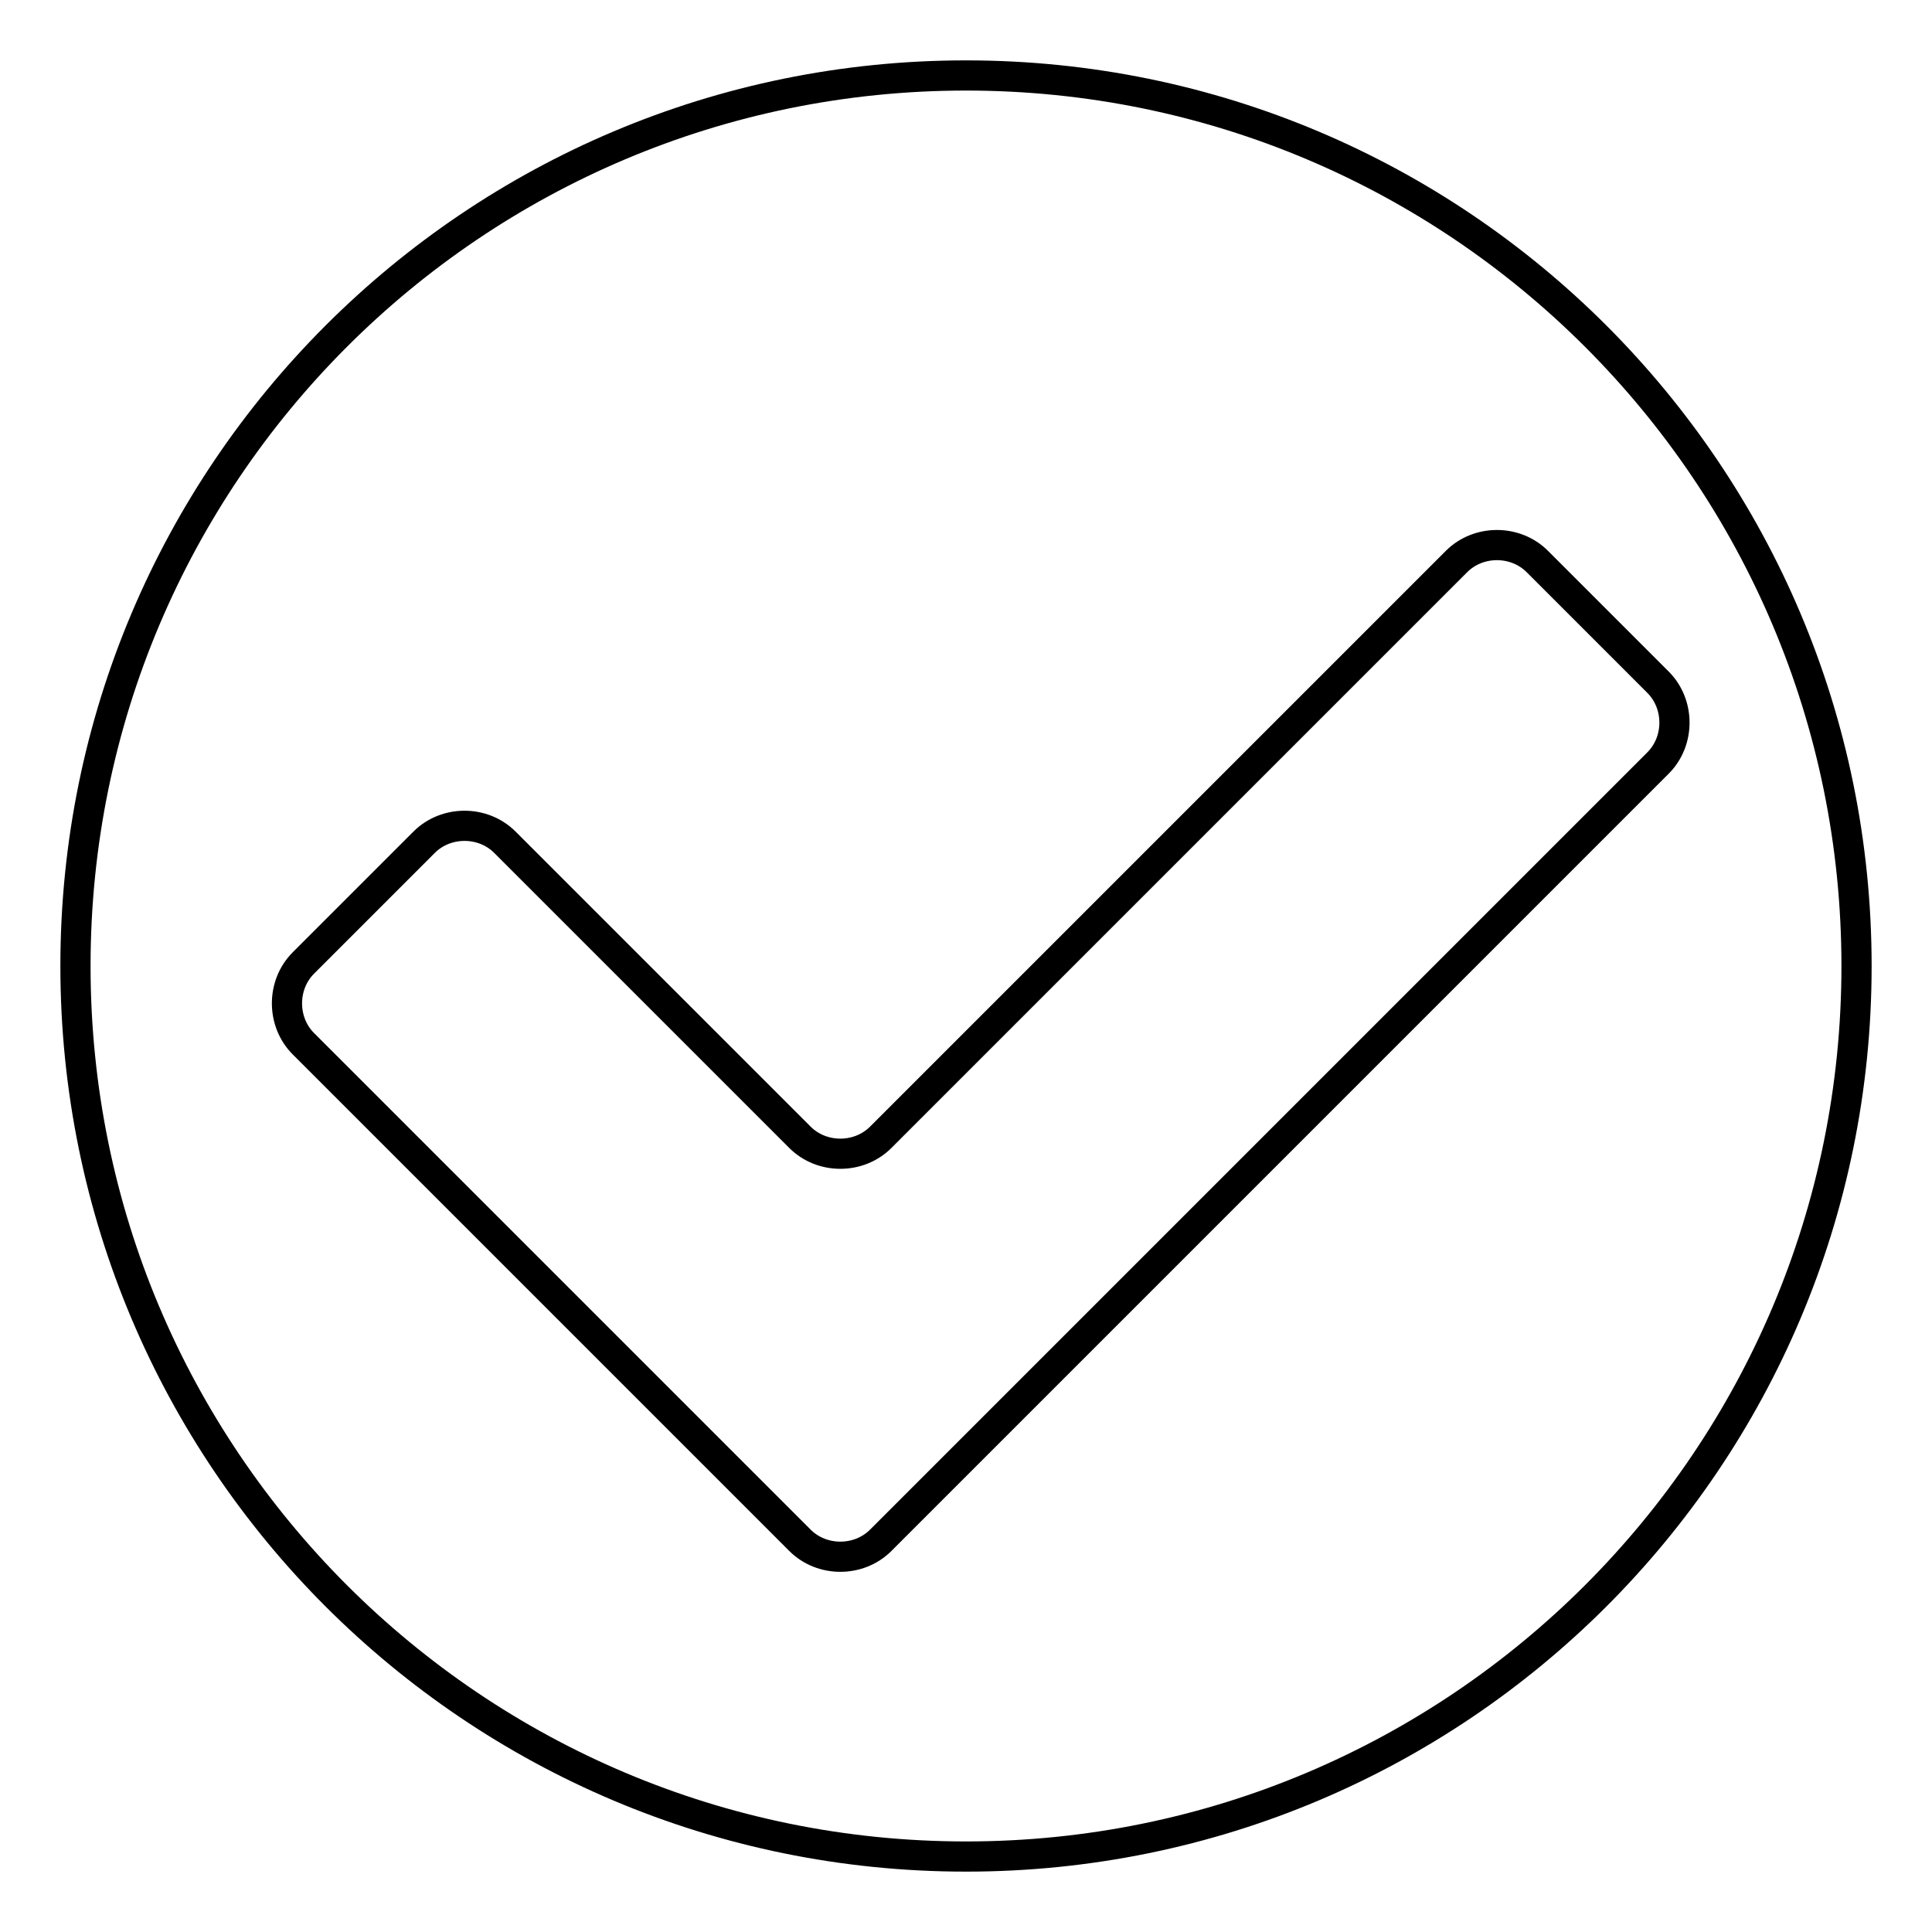
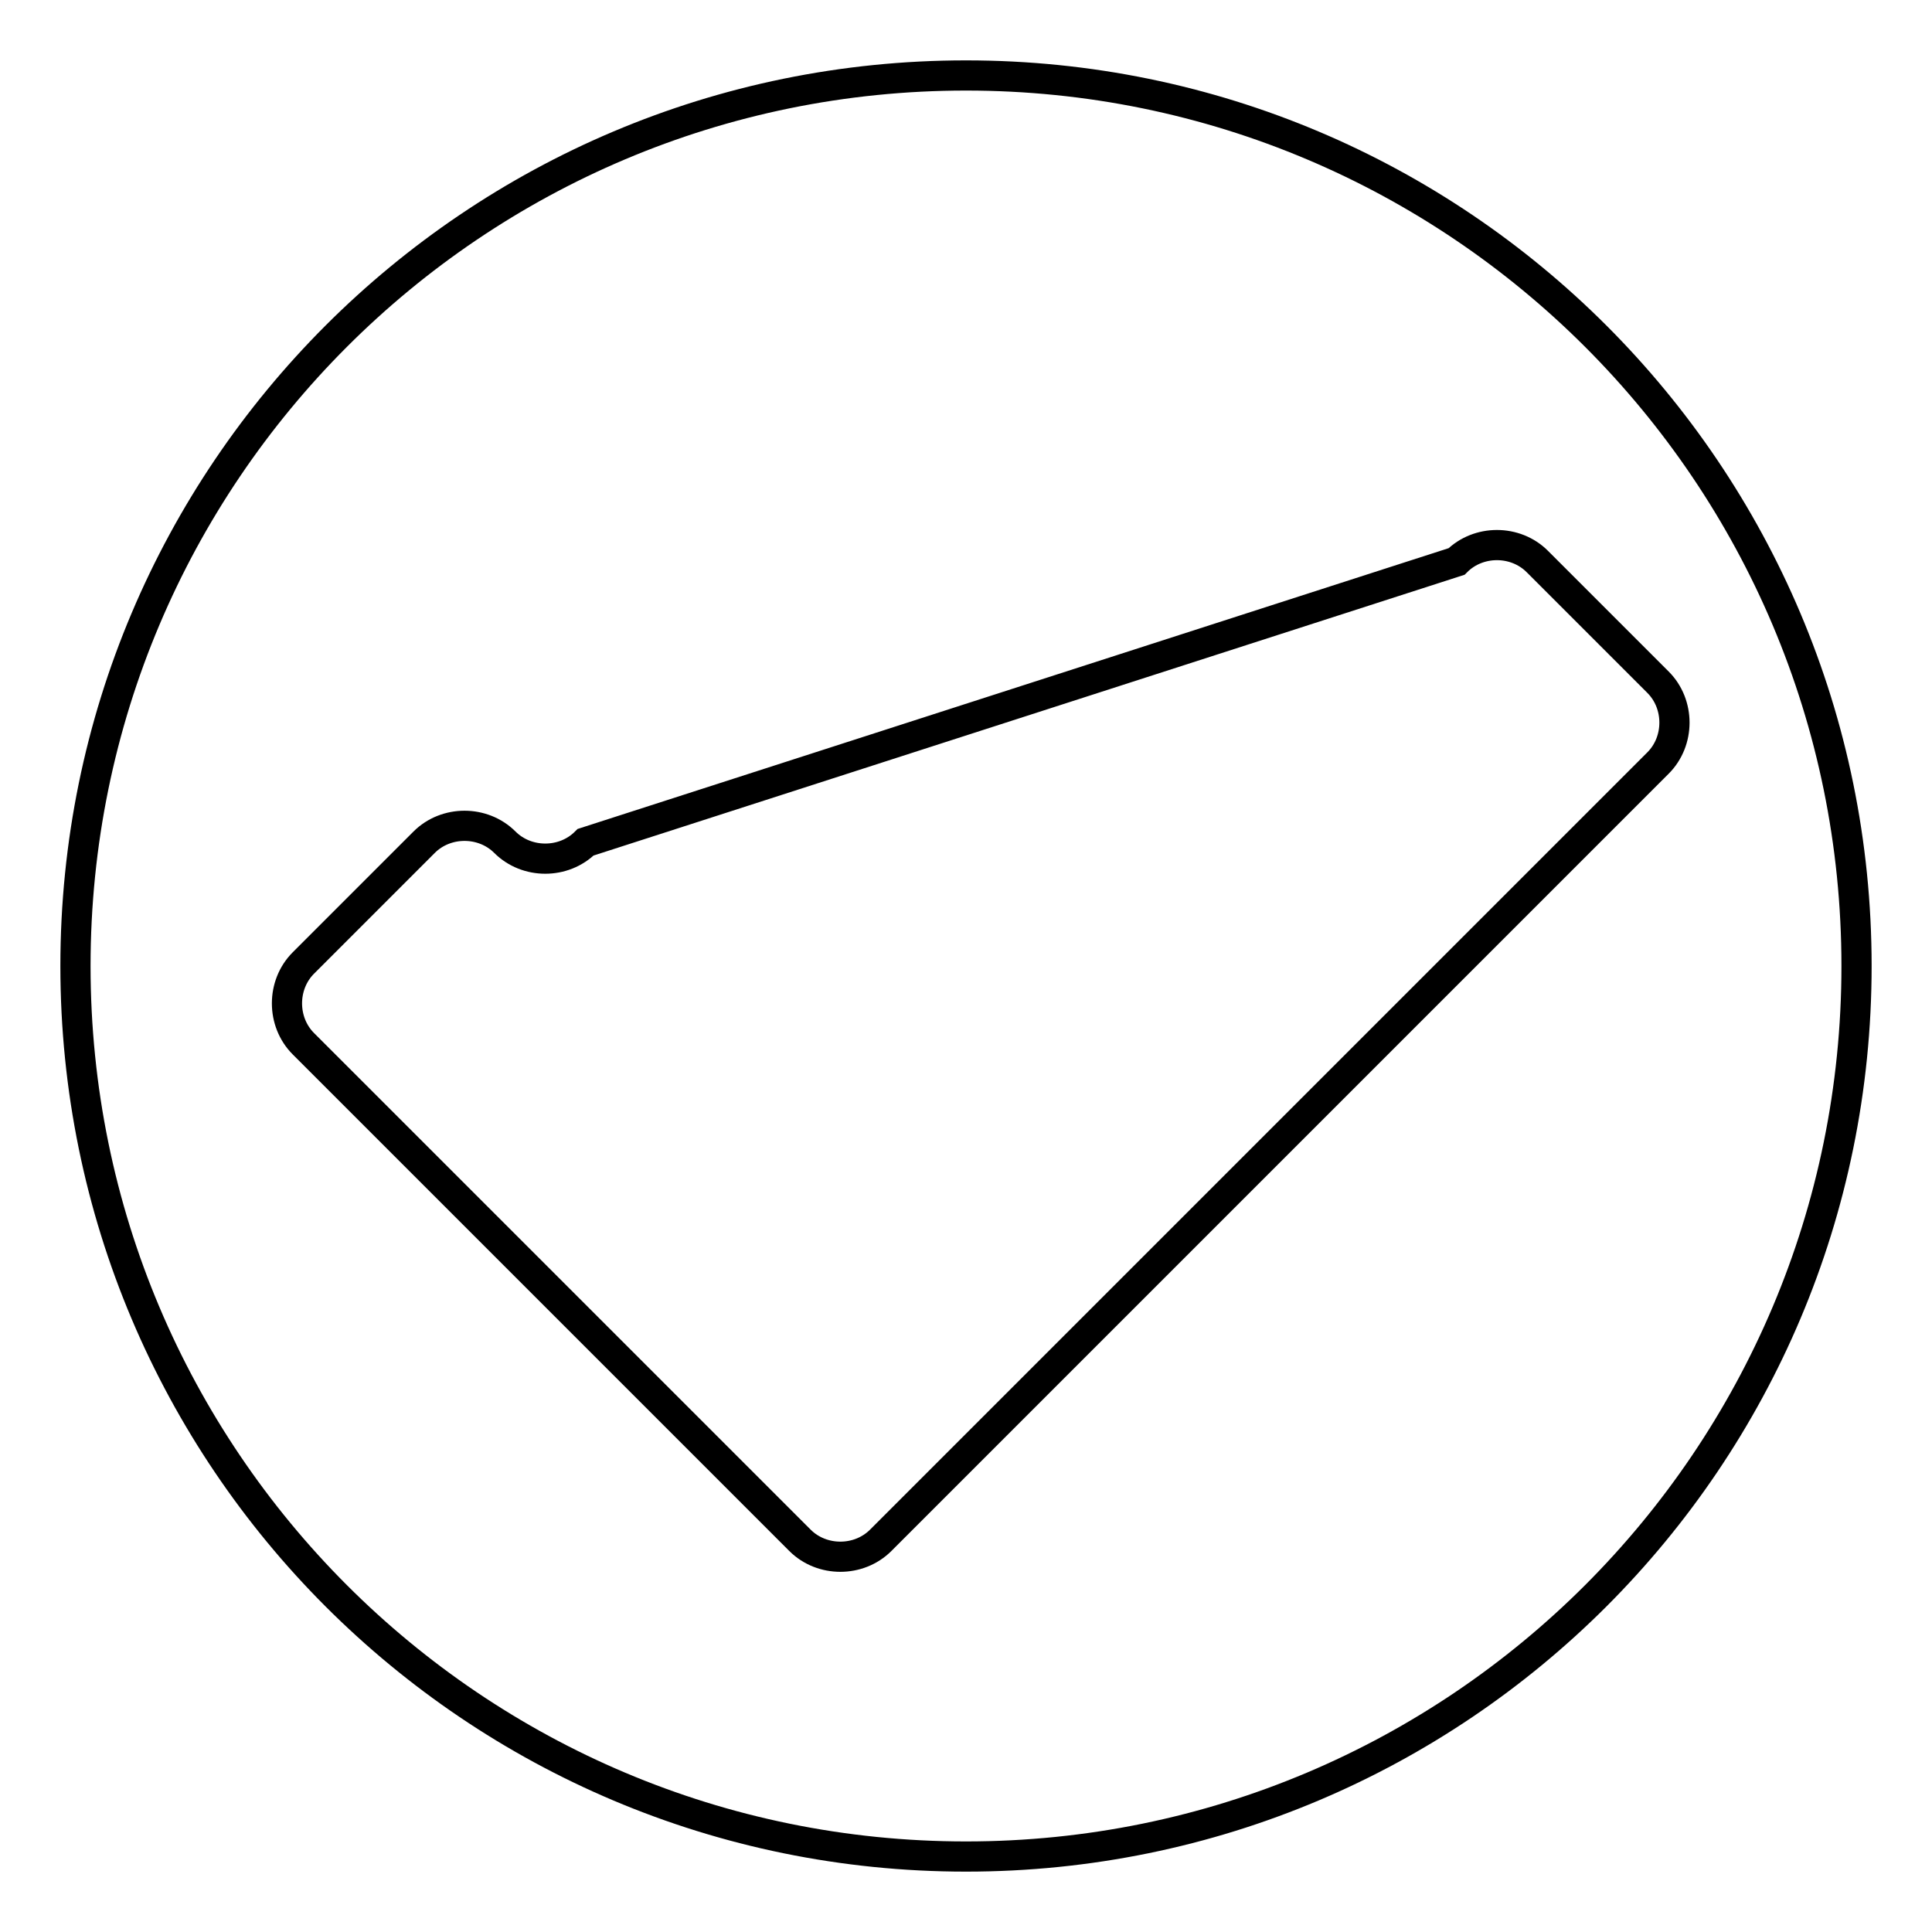
<svg xmlns="http://www.w3.org/2000/svg" version="1.1" x="0px" y="0px" viewBox="0 0 256 256" enable-background="new 0 0 256 256" xml:space="preserve">
  <g>
    <g>
-       <path stroke-width="4" fill-opacity="0" stroke="#000000" d="M128,10C62.8,10,10,62.8,10,128c0,65.2,52.8,118,118,118c65.2,0,118-52.8,118-118C246,62.8,193.2,10,128,10z M116.7,204.1c-2.9,2.9-7.8,2.9-10.7,0l-65.8-65.8c-2.9-2.9-2.9-7.8,0-10.7l16-16c2.9-2.9,7.8-2.9,10.7,0l39.1,39.1c2.9,2.9,7.8,2.9,10.7,0L193,74.4c2.9-2.9,7.8-2.9,10.7,0l16,16c2.9,2.9,2.9,7.8,0,10.7L116.7,204.1z" />
+       <path stroke-width="4" fill-opacity="0" stroke="#000000" d="M128,10C62.8,10,10,62.8,10,128c0,65.2,52.8,118,118,118c65.2,0,118-52.8,118-118C246,62.8,193.2,10,128,10z M116.7,204.1c-2.9,2.9-7.8,2.9-10.7,0l-65.8-65.8c-2.9-2.9-2.9-7.8,0-10.7l16-16c2.9-2.9,7.8-2.9,10.7,0c2.9,2.9,7.8,2.9,10.7,0L193,74.4c2.9-2.9,7.8-2.9,10.7,0l16,16c2.9,2.9,2.9,7.8,0,10.7L116.7,204.1z" />
    </g>
  </g>
</svg>